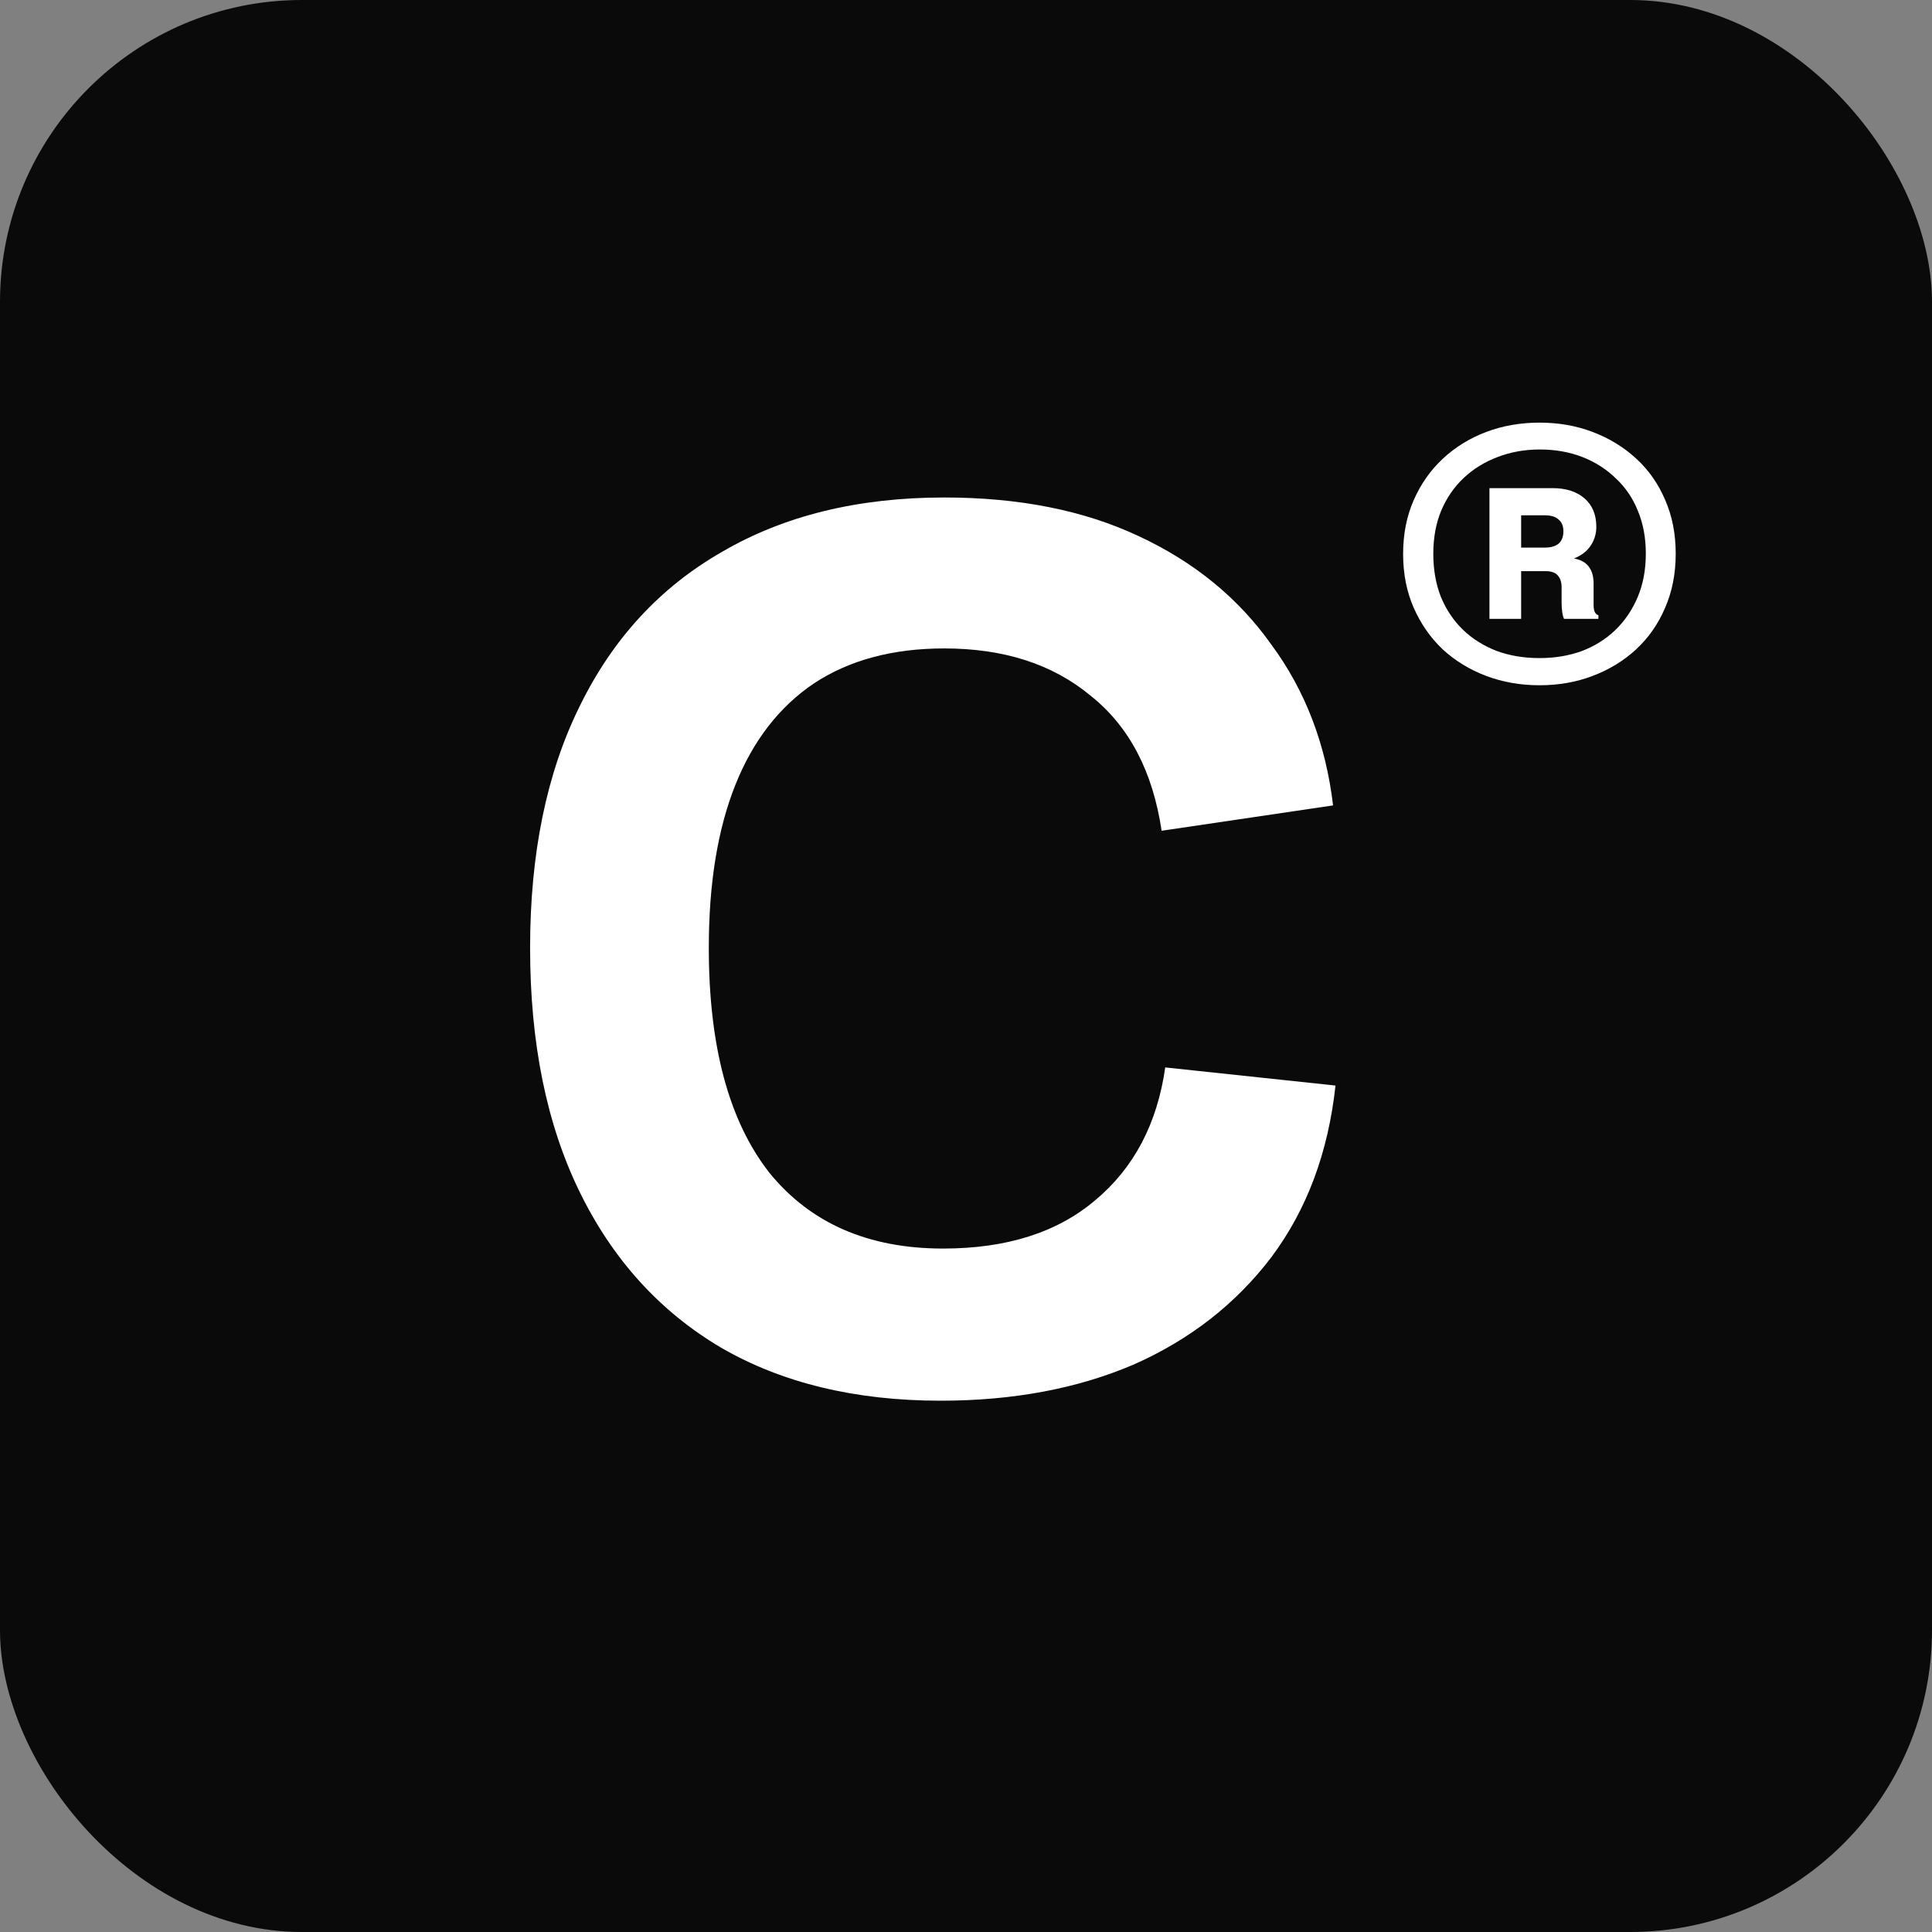
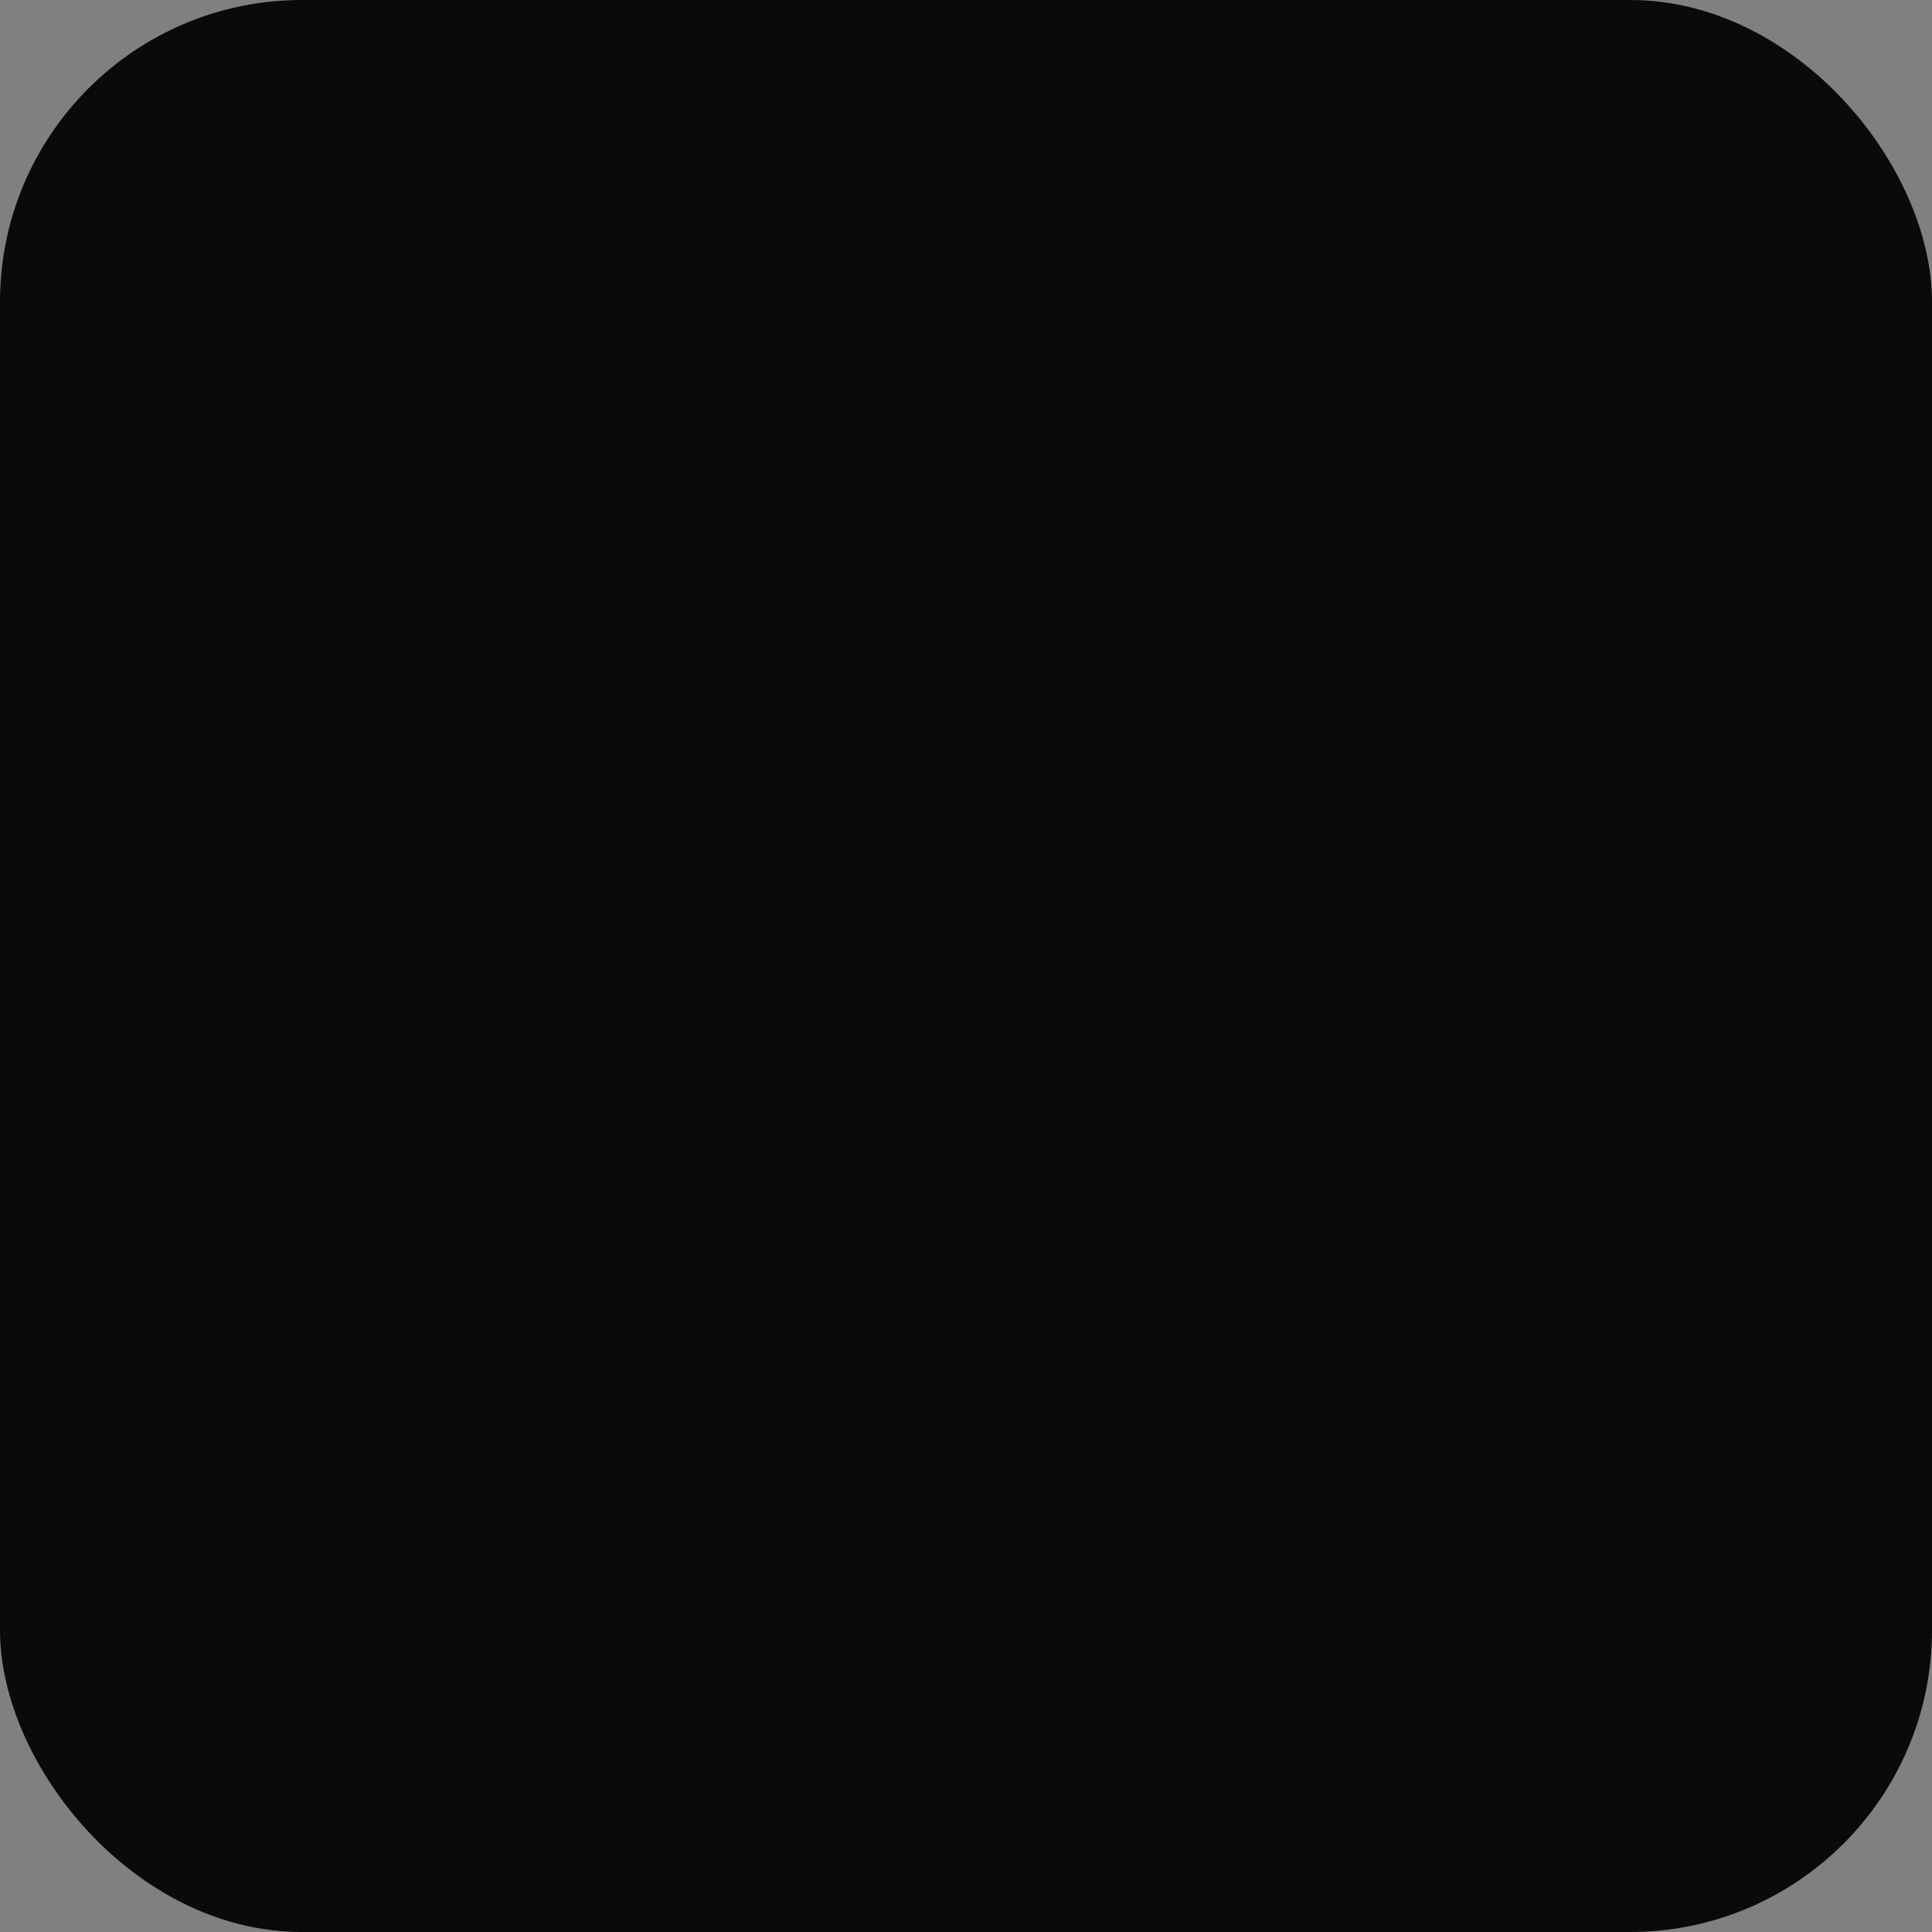
<svg xmlns="http://www.w3.org/2000/svg" width="32" height="32" viewBox="0 0 32 32" fill="none">
  <rect x="0" y="0" width="32" height="32" fill="#808080" stroke="none" />
  <rect width="32" height="32" rx="5" fill="#0A0A0A" />
-   <path d="M15.58 23.2C14.167 23.2 12.953 22.907 11.94 22.32C10.927 21.72 10.147 20.86 9.6 19.74C9.053 18.62 8.78 17.273 8.78 15.7C8.78 14.14 9.053 12.807 9.6 11.7C10.147 10.58 10.933 9.727 11.96 9.14C12.987 8.54 14.213 8.24 15.64 8.24C16.88 8.24 17.953 8.453 18.86 8.88C19.78 9.307 20.513 9.907 21.06 10.68C21.62 11.44 21.96 12.327 22.08 13.34L19.24 13.76C19.093 12.773 18.7 12.027 18.06 11.52C17.433 11 16.627 10.74 15.64 10.74C14.787 10.74 14.067 10.933 13.48 11.32C12.907 11.707 12.473 12.267 12.18 13C11.887 13.733 11.74 14.633 11.74 15.7C11.74 17.327 12.073 18.567 12.74 19.42C13.42 20.26 14.38 20.68 15.62 20.68C16.673 20.68 17.513 20.413 18.14 19.88C18.78 19.347 19.167 18.613 19.3 17.68L22.12 17.98C22 19.087 21.647 20.033 21.06 20.82C20.473 21.593 19.713 22.187 18.78 22.6C17.847 23 16.78 23.2 15.58 23.2Z" fill="white" />
-   <path d="M25.5 11.35C25.183 11.35 24.888 11.298 24.615 11.195C24.342 11.092 24.102 10.945 23.895 10.755C23.692 10.562 23.532 10.332 23.415 10.065C23.298 9.798 23.24 9.502 23.24 9.175C23.24 8.848 23.298 8.552 23.415 8.285C23.532 8.018 23.692 7.79 23.895 7.6C24.102 7.407 24.342 7.258 24.615 7.155C24.888 7.052 25.183 7 25.5 7C25.817 7 26.11 7.052 26.38 7.155C26.653 7.258 26.893 7.405 27.1 7.595C27.307 7.785 27.467 8.013 27.58 8.28C27.697 8.547 27.755 8.843 27.755 9.17C27.755 9.5 27.697 9.798 27.58 10.065C27.467 10.332 27.307 10.562 27.1 10.755C26.893 10.945 26.653 11.092 26.38 11.195C26.11 11.298 25.817 11.35 25.5 11.35ZM25.5 10.9C25.75 10.9 25.982 10.862 26.195 10.785C26.408 10.705 26.593 10.59 26.75 10.44C26.91 10.287 27.035 10.103 27.125 9.89C27.215 9.677 27.26 9.437 27.26 9.17C27.26 8.91 27.217 8.675 27.13 8.465C27.047 8.255 26.925 8.075 26.765 7.925C26.608 7.772 26.423 7.653 26.21 7.57C25.997 7.487 25.762 7.445 25.505 7.445C25.252 7.445 25.018 7.487 24.805 7.57C24.592 7.65 24.405 7.765 24.245 7.915C24.085 8.065 23.96 8.247 23.87 8.46C23.783 8.67 23.74 8.908 23.74 9.175C23.74 9.435 23.782 9.672 23.865 9.885C23.952 10.095 24.073 10.277 24.23 10.43C24.387 10.58 24.572 10.697 24.785 10.78C25.002 10.86 25.24 10.9 25.5 10.9ZM24.67 10.25V8.085H25.715C25.938 8.085 26.115 8.142 26.245 8.255C26.375 8.368 26.44 8.525 26.44 8.725C26.44 8.842 26.408 8.947 26.345 9.04C26.282 9.133 26.19 9.203 26.07 9.25C26.18 9.27 26.262 9.315 26.315 9.385C26.368 9.455 26.395 9.548 26.395 9.665V10.02C26.395 10.12 26.422 10.177 26.475 10.19V10.25H25.905C25.892 10.223 25.882 10.185 25.875 10.135C25.868 10.082 25.865 10.028 25.865 9.975V9.725C25.865 9.645 25.845 9.582 25.805 9.535C25.765 9.485 25.697 9.46 25.6 9.46H25.195V10.25H24.67ZM25.195 9.07H25.585C25.685 9.07 25.762 9.048 25.815 9.005C25.868 8.958 25.895 8.89 25.895 8.8C25.895 8.713 25.868 8.648 25.815 8.605C25.765 8.558 25.688 8.535 25.585 8.535H25.195V9.07Z" fill="white" />
</svg>